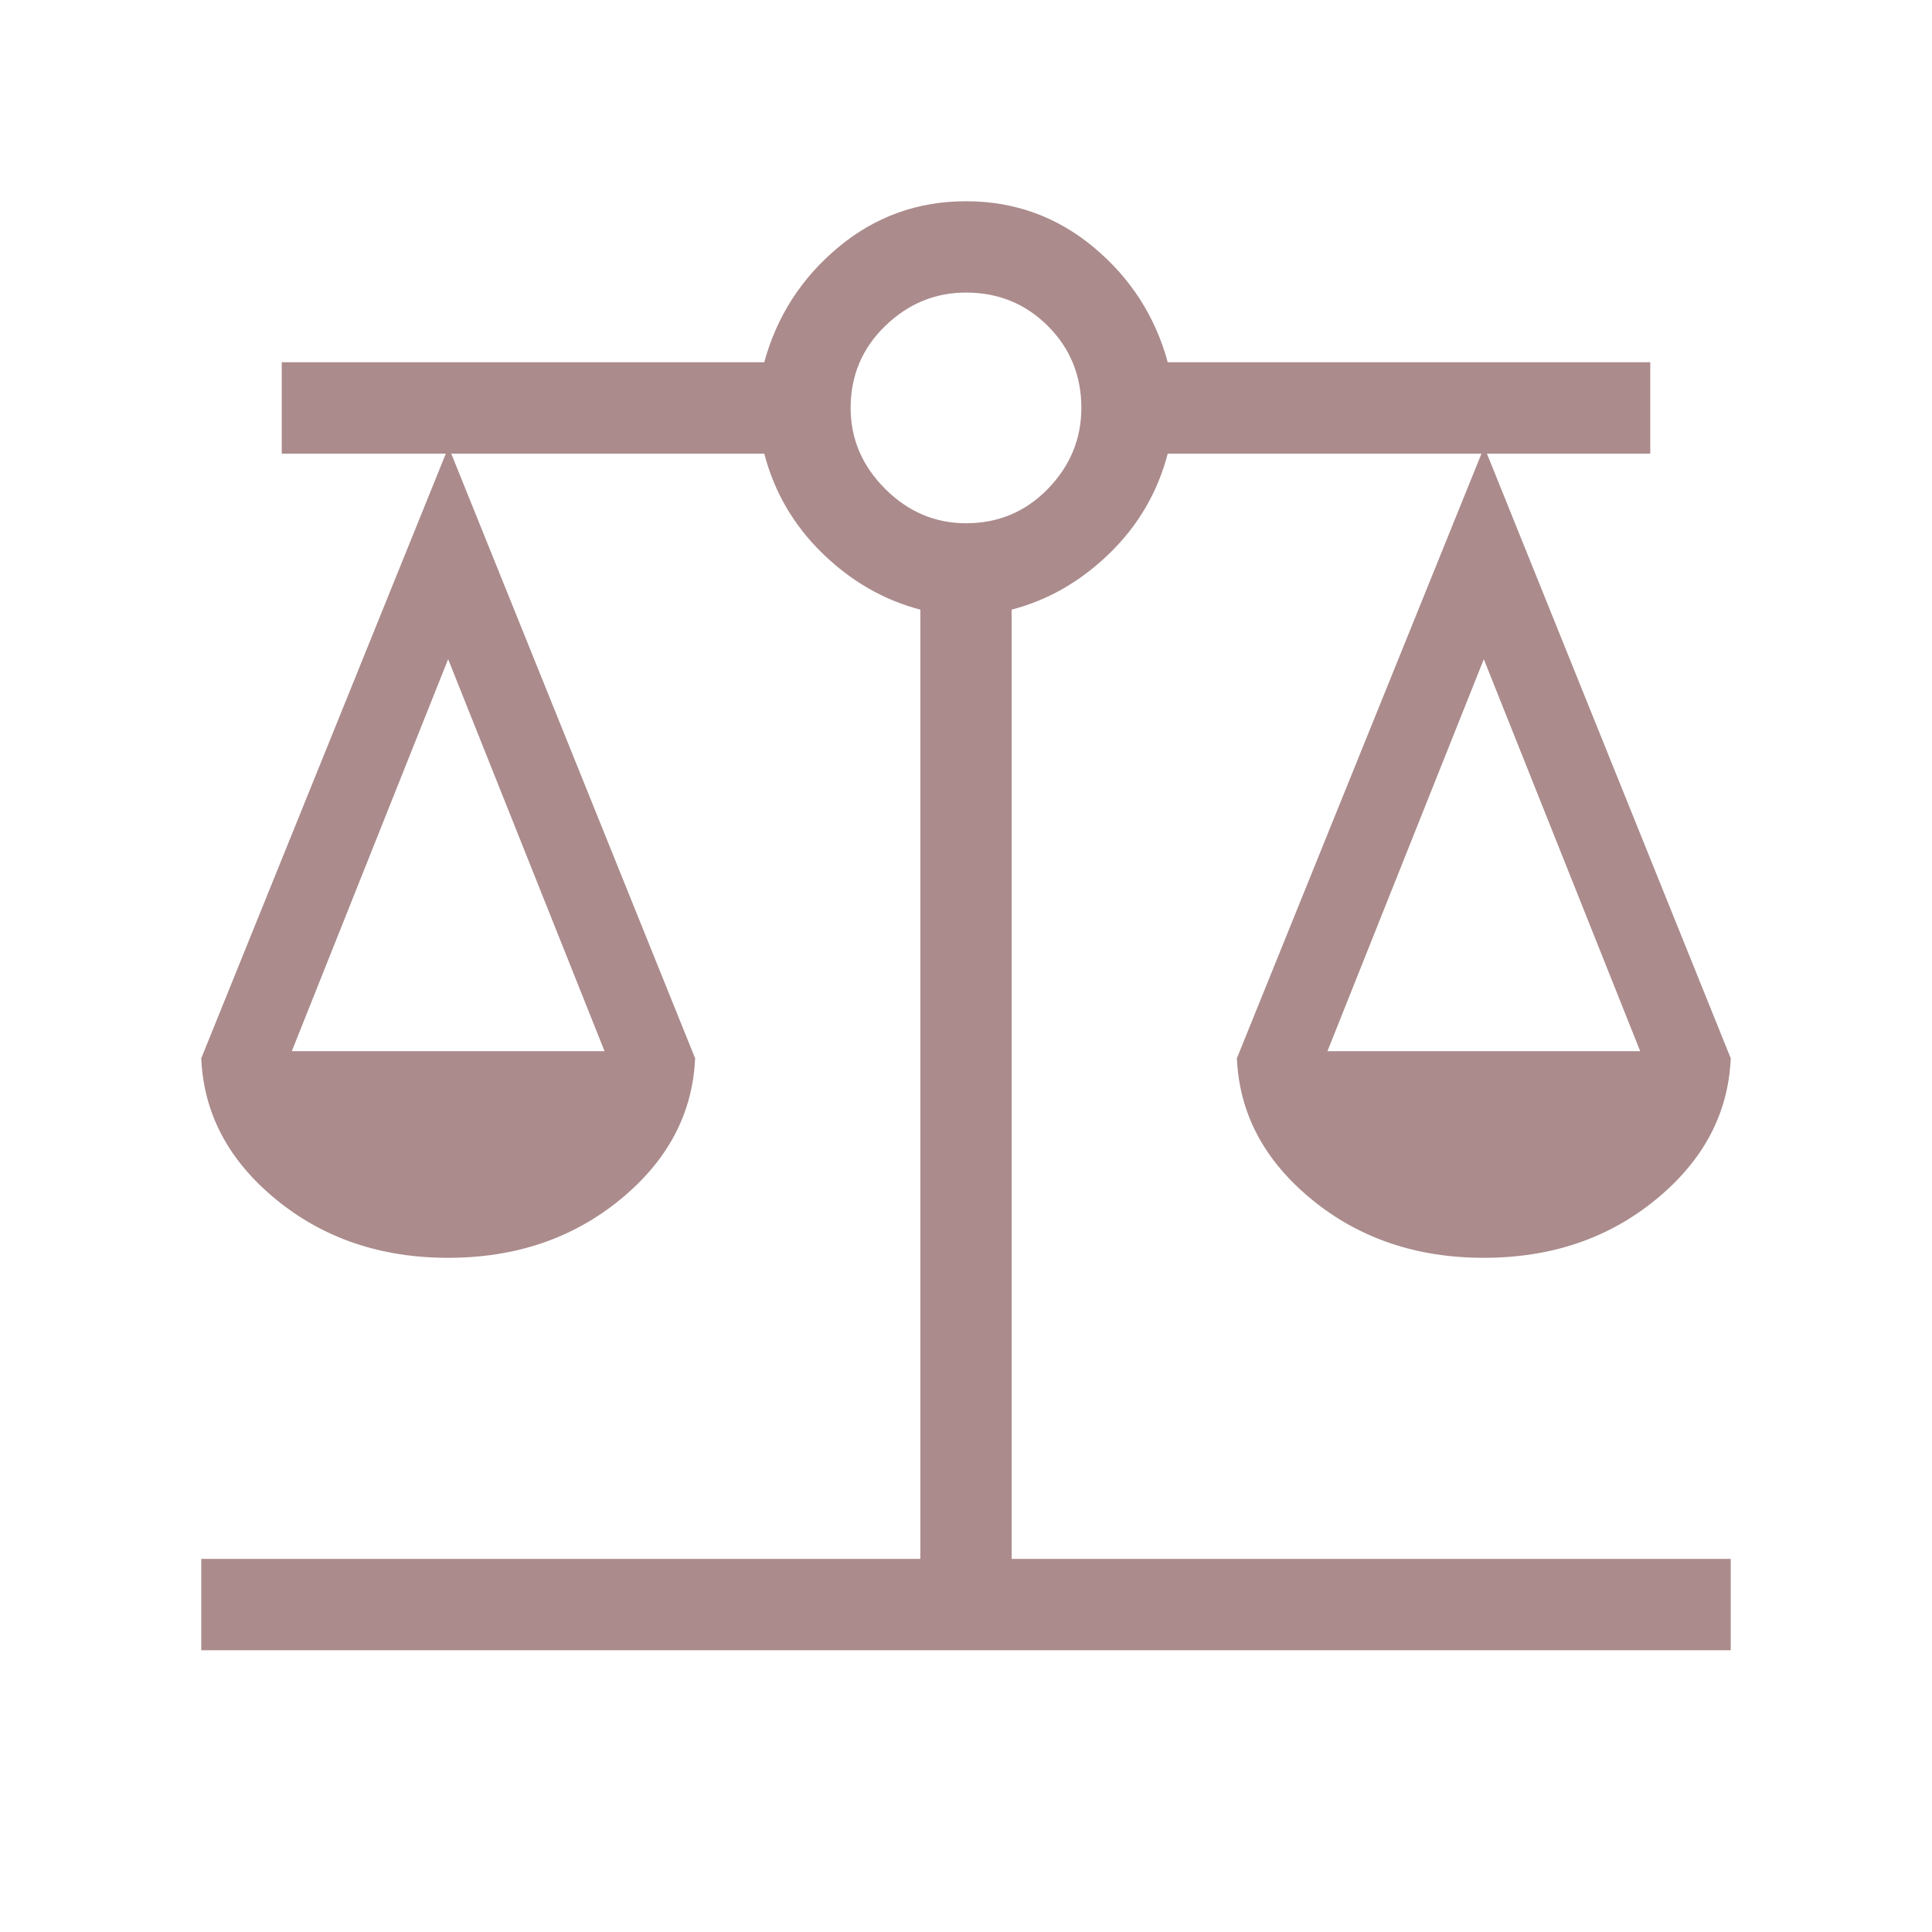
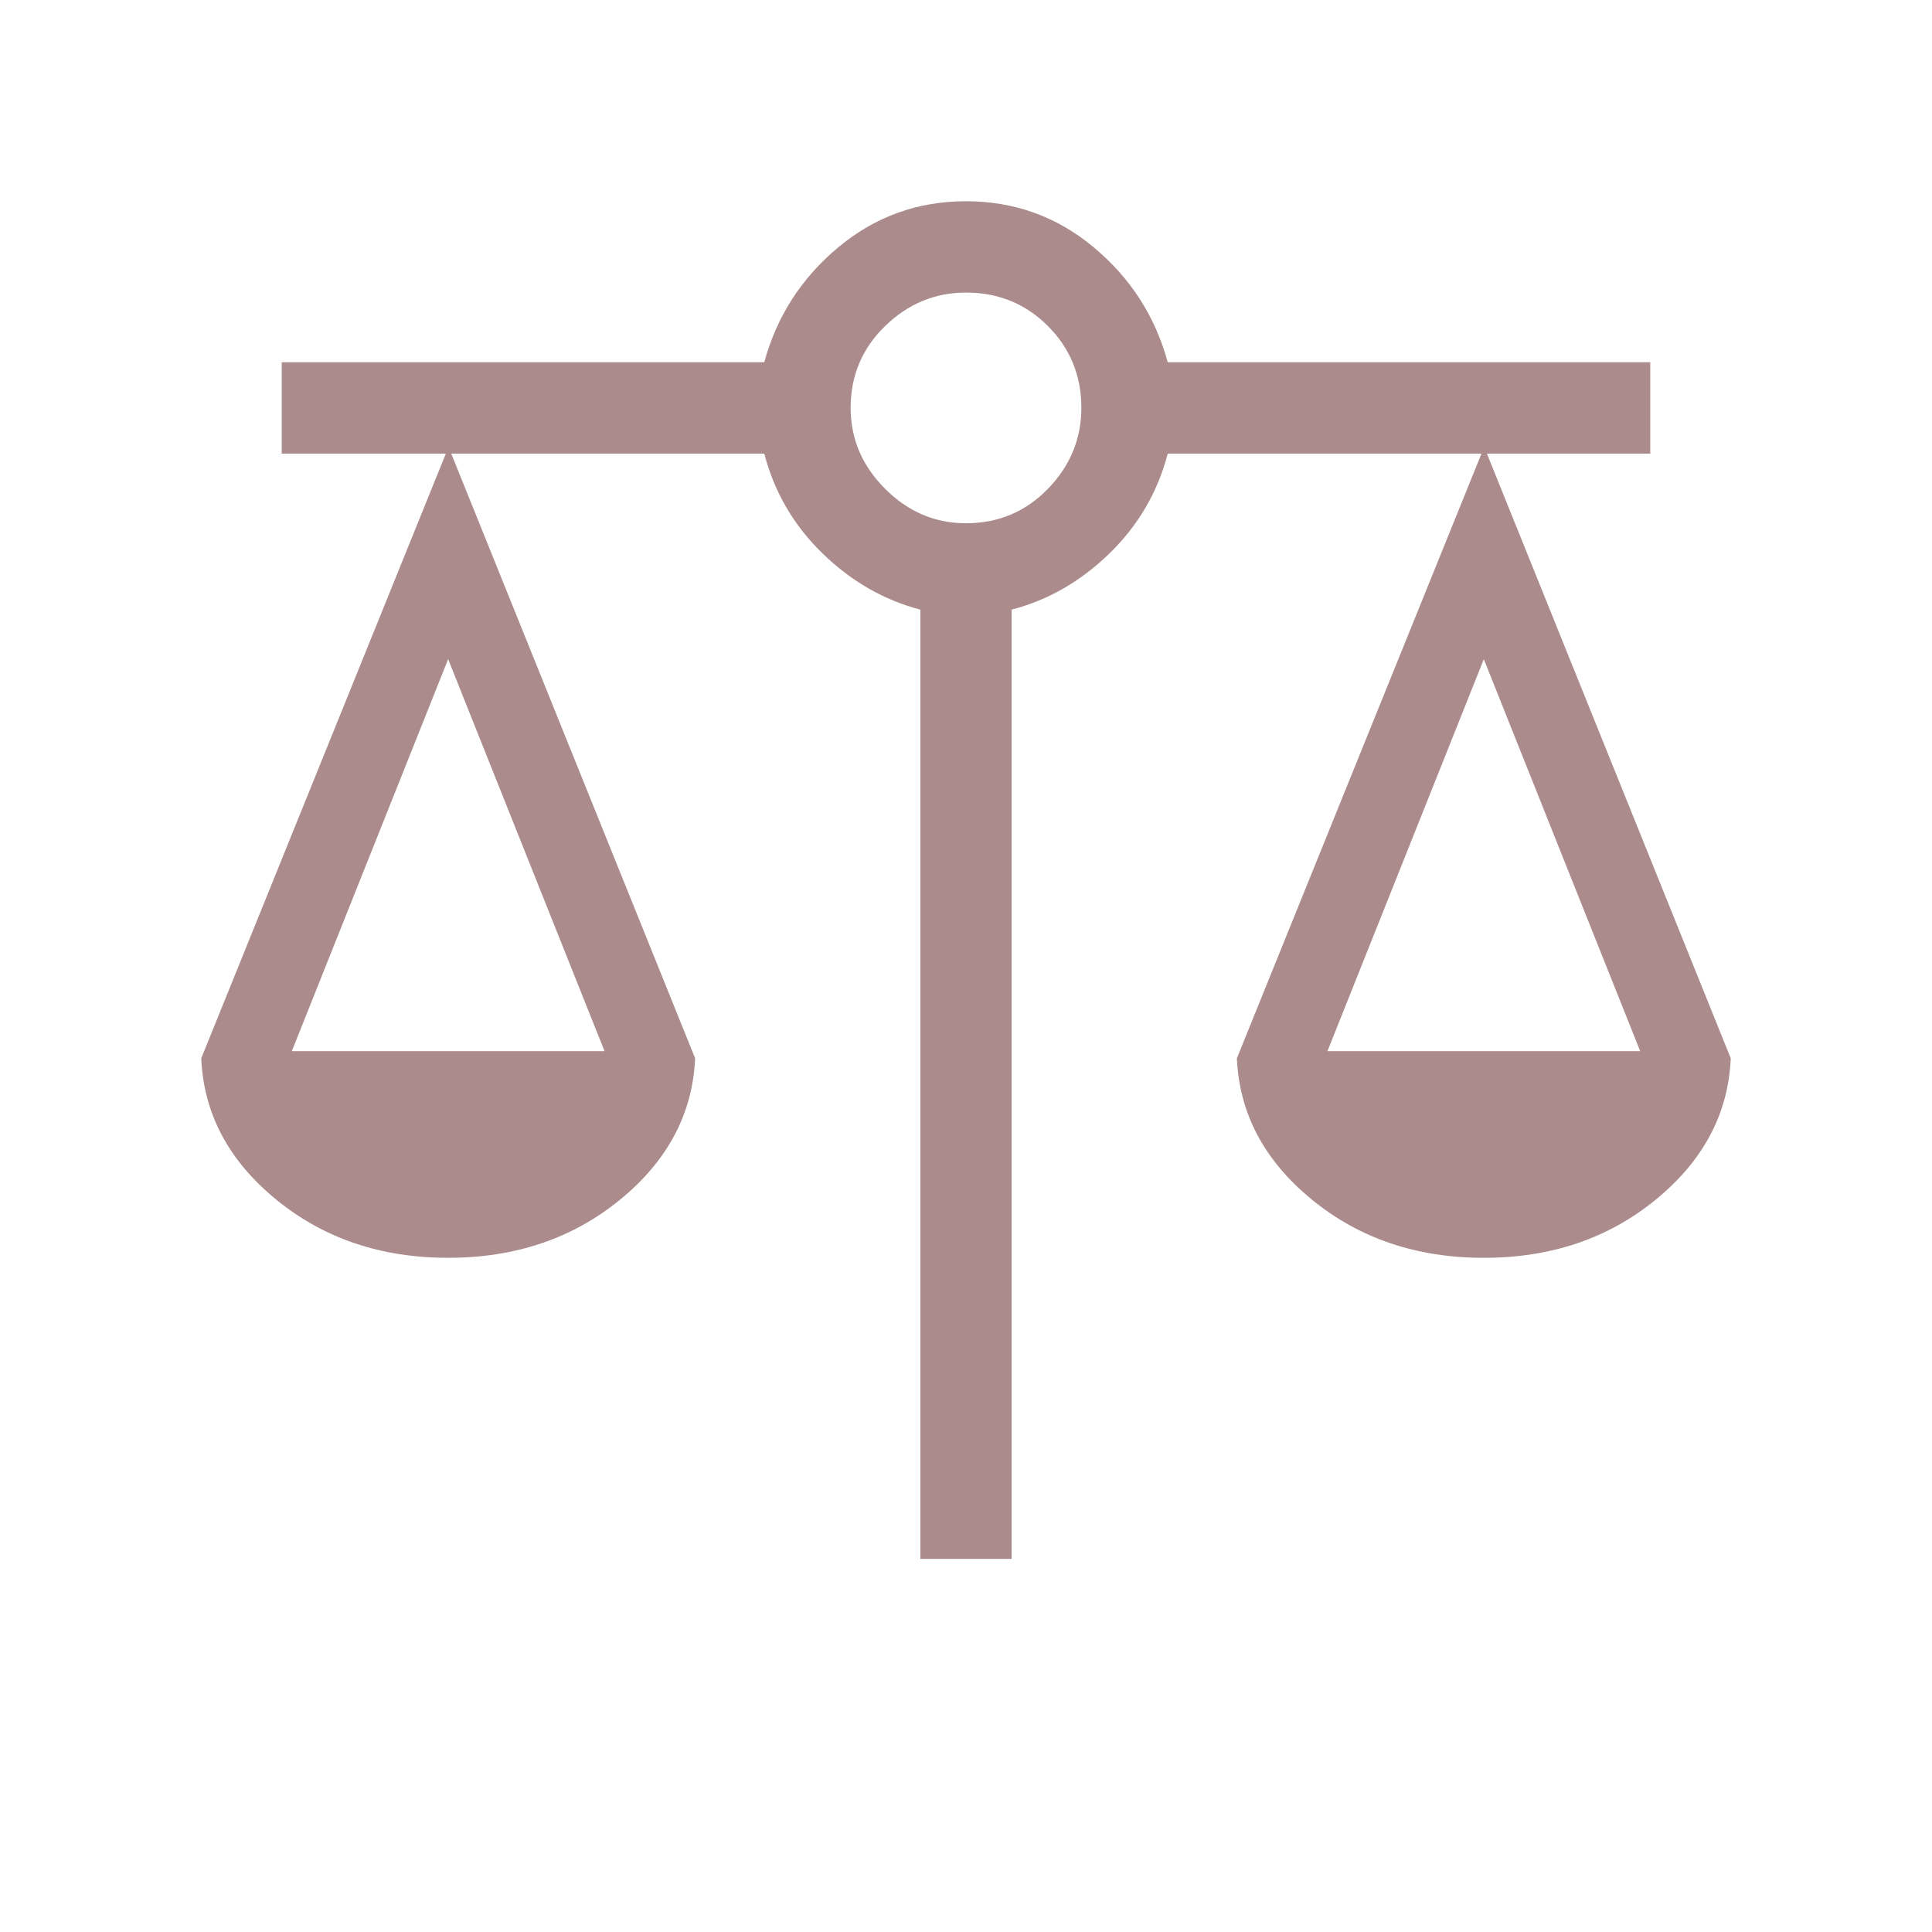
<svg xmlns="http://www.w3.org/2000/svg" width="48" height="48" viewBox="0 0 48 48" fill="none">
-   <path d="M5 41V38.73H22.866V15.146C21.96 14.91 21.15 14.444 20.434 13.748C19.719 13.052 19.237 12.226 18.988 11.27H11.211L17.27 26.293C17.21 27.664 16.591 28.833 15.412 29.8C14.232 30.767 12.806 31.25 11.134 31.25C9.463 31.25 8.037 30.767 6.858 29.8C5.678 28.833 5.059 27.664 5 26.293L11.077 11.27H7V9H18.988C19.299 7.859 19.912 6.907 20.827 6.144C21.742 5.381 22.8 5 24 5C25.2 5 26.258 5.381 27.173 6.144C28.088 6.907 28.701 7.859 29.012 9H41V11.27H36.942L43 26.293C42.941 27.664 42.322 28.833 41.142 29.8C39.963 30.767 38.537 31.25 36.865 31.25C35.194 31.25 33.768 30.767 32.589 29.8C31.409 28.833 30.79 27.664 30.73 26.293L36.807 11.27H29.012C28.763 12.226 28.281 13.052 27.566 13.748C26.85 14.444 26.04 14.91 25.134 15.146V38.73H43V41H5ZM32.98 26.116H40.75L36.865 16.377L32.98 26.116ZM7.25 26.116H15.02L11.134 16.377L7.25 26.116ZM24 13C24.803 13 25.481 12.715 26.035 12.145C26.588 11.574 26.866 10.904 26.866 10.134C26.866 9.332 26.588 8.654 26.035 8.1C25.481 7.546 24.803 7.269 24 7.269C23.231 7.269 22.561 7.546 21.991 8.1C21.42 8.654 21.134 9.332 21.134 10.134C21.134 10.904 21.42 11.574 21.991 12.145C22.561 12.715 23.231 13 24 13Z" fill="#AB8B8C" />
+   <path d="M5 41V38.73H22.866V15.146C21.96 14.91 21.15 14.444 20.434 13.748C19.719 13.052 19.237 12.226 18.988 11.27H11.211L17.27 26.293C17.21 27.664 16.591 28.833 15.412 29.8C14.232 30.767 12.806 31.25 11.134 31.25C9.463 31.25 8.037 30.767 6.858 29.8C5.678 28.833 5.059 27.664 5 26.293L11.077 11.27H7V9H18.988C19.299 7.859 19.912 6.907 20.827 6.144C21.742 5.381 22.8 5 24 5C25.2 5 26.258 5.381 27.173 6.144C28.088 6.907 28.701 7.859 29.012 9H41V11.27H36.942L43 26.293C42.941 27.664 42.322 28.833 41.142 29.8C39.963 30.767 38.537 31.25 36.865 31.25C35.194 31.25 33.768 30.767 32.589 29.8C31.409 28.833 30.79 27.664 30.73 26.293L36.807 11.27H29.012C28.763 12.226 28.281 13.052 27.566 13.748C26.85 14.444 26.04 14.91 25.134 15.146V38.73H43H5ZM32.98 26.116H40.75L36.865 16.377L32.98 26.116ZM7.25 26.116H15.02L11.134 16.377L7.25 26.116ZM24 13C24.803 13 25.481 12.715 26.035 12.145C26.588 11.574 26.866 10.904 26.866 10.134C26.866 9.332 26.588 8.654 26.035 8.1C25.481 7.546 24.803 7.269 24 7.269C23.231 7.269 22.561 7.546 21.991 8.1C21.42 8.654 21.134 9.332 21.134 10.134C21.134 10.904 21.42 11.574 21.991 12.145C22.561 12.715 23.231 13 24 13Z" fill="#AB8B8C" />
</svg>